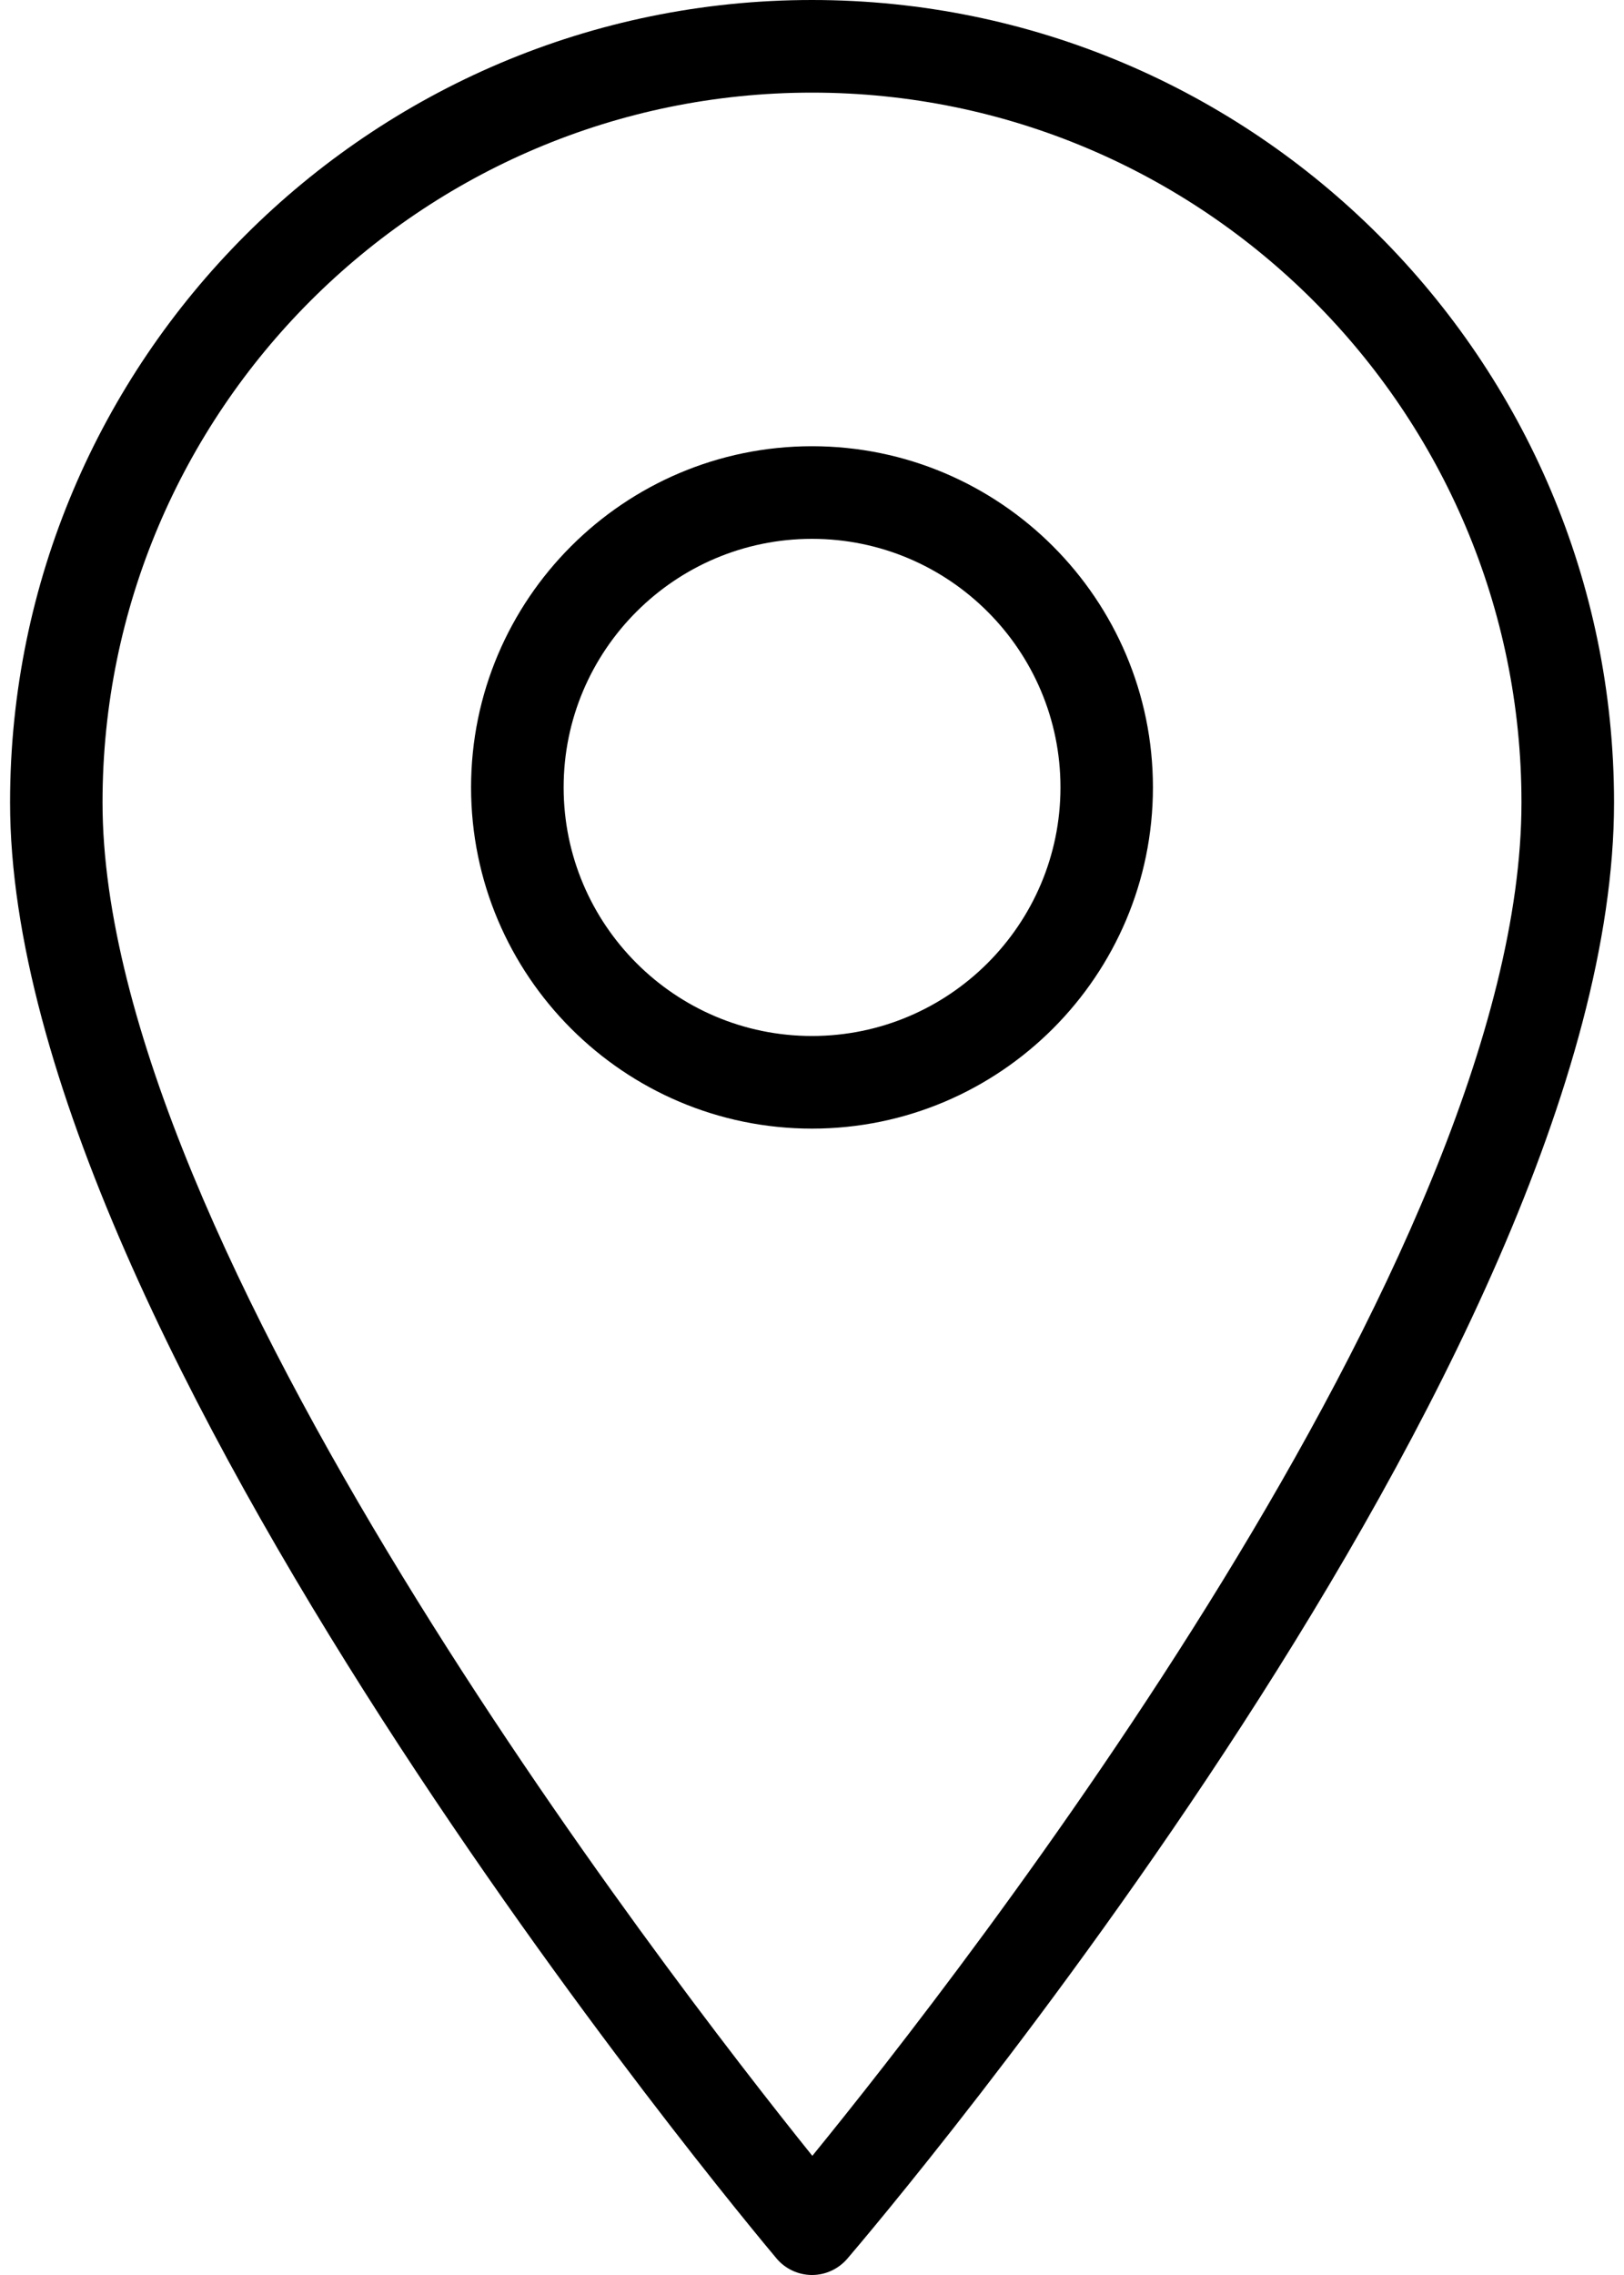
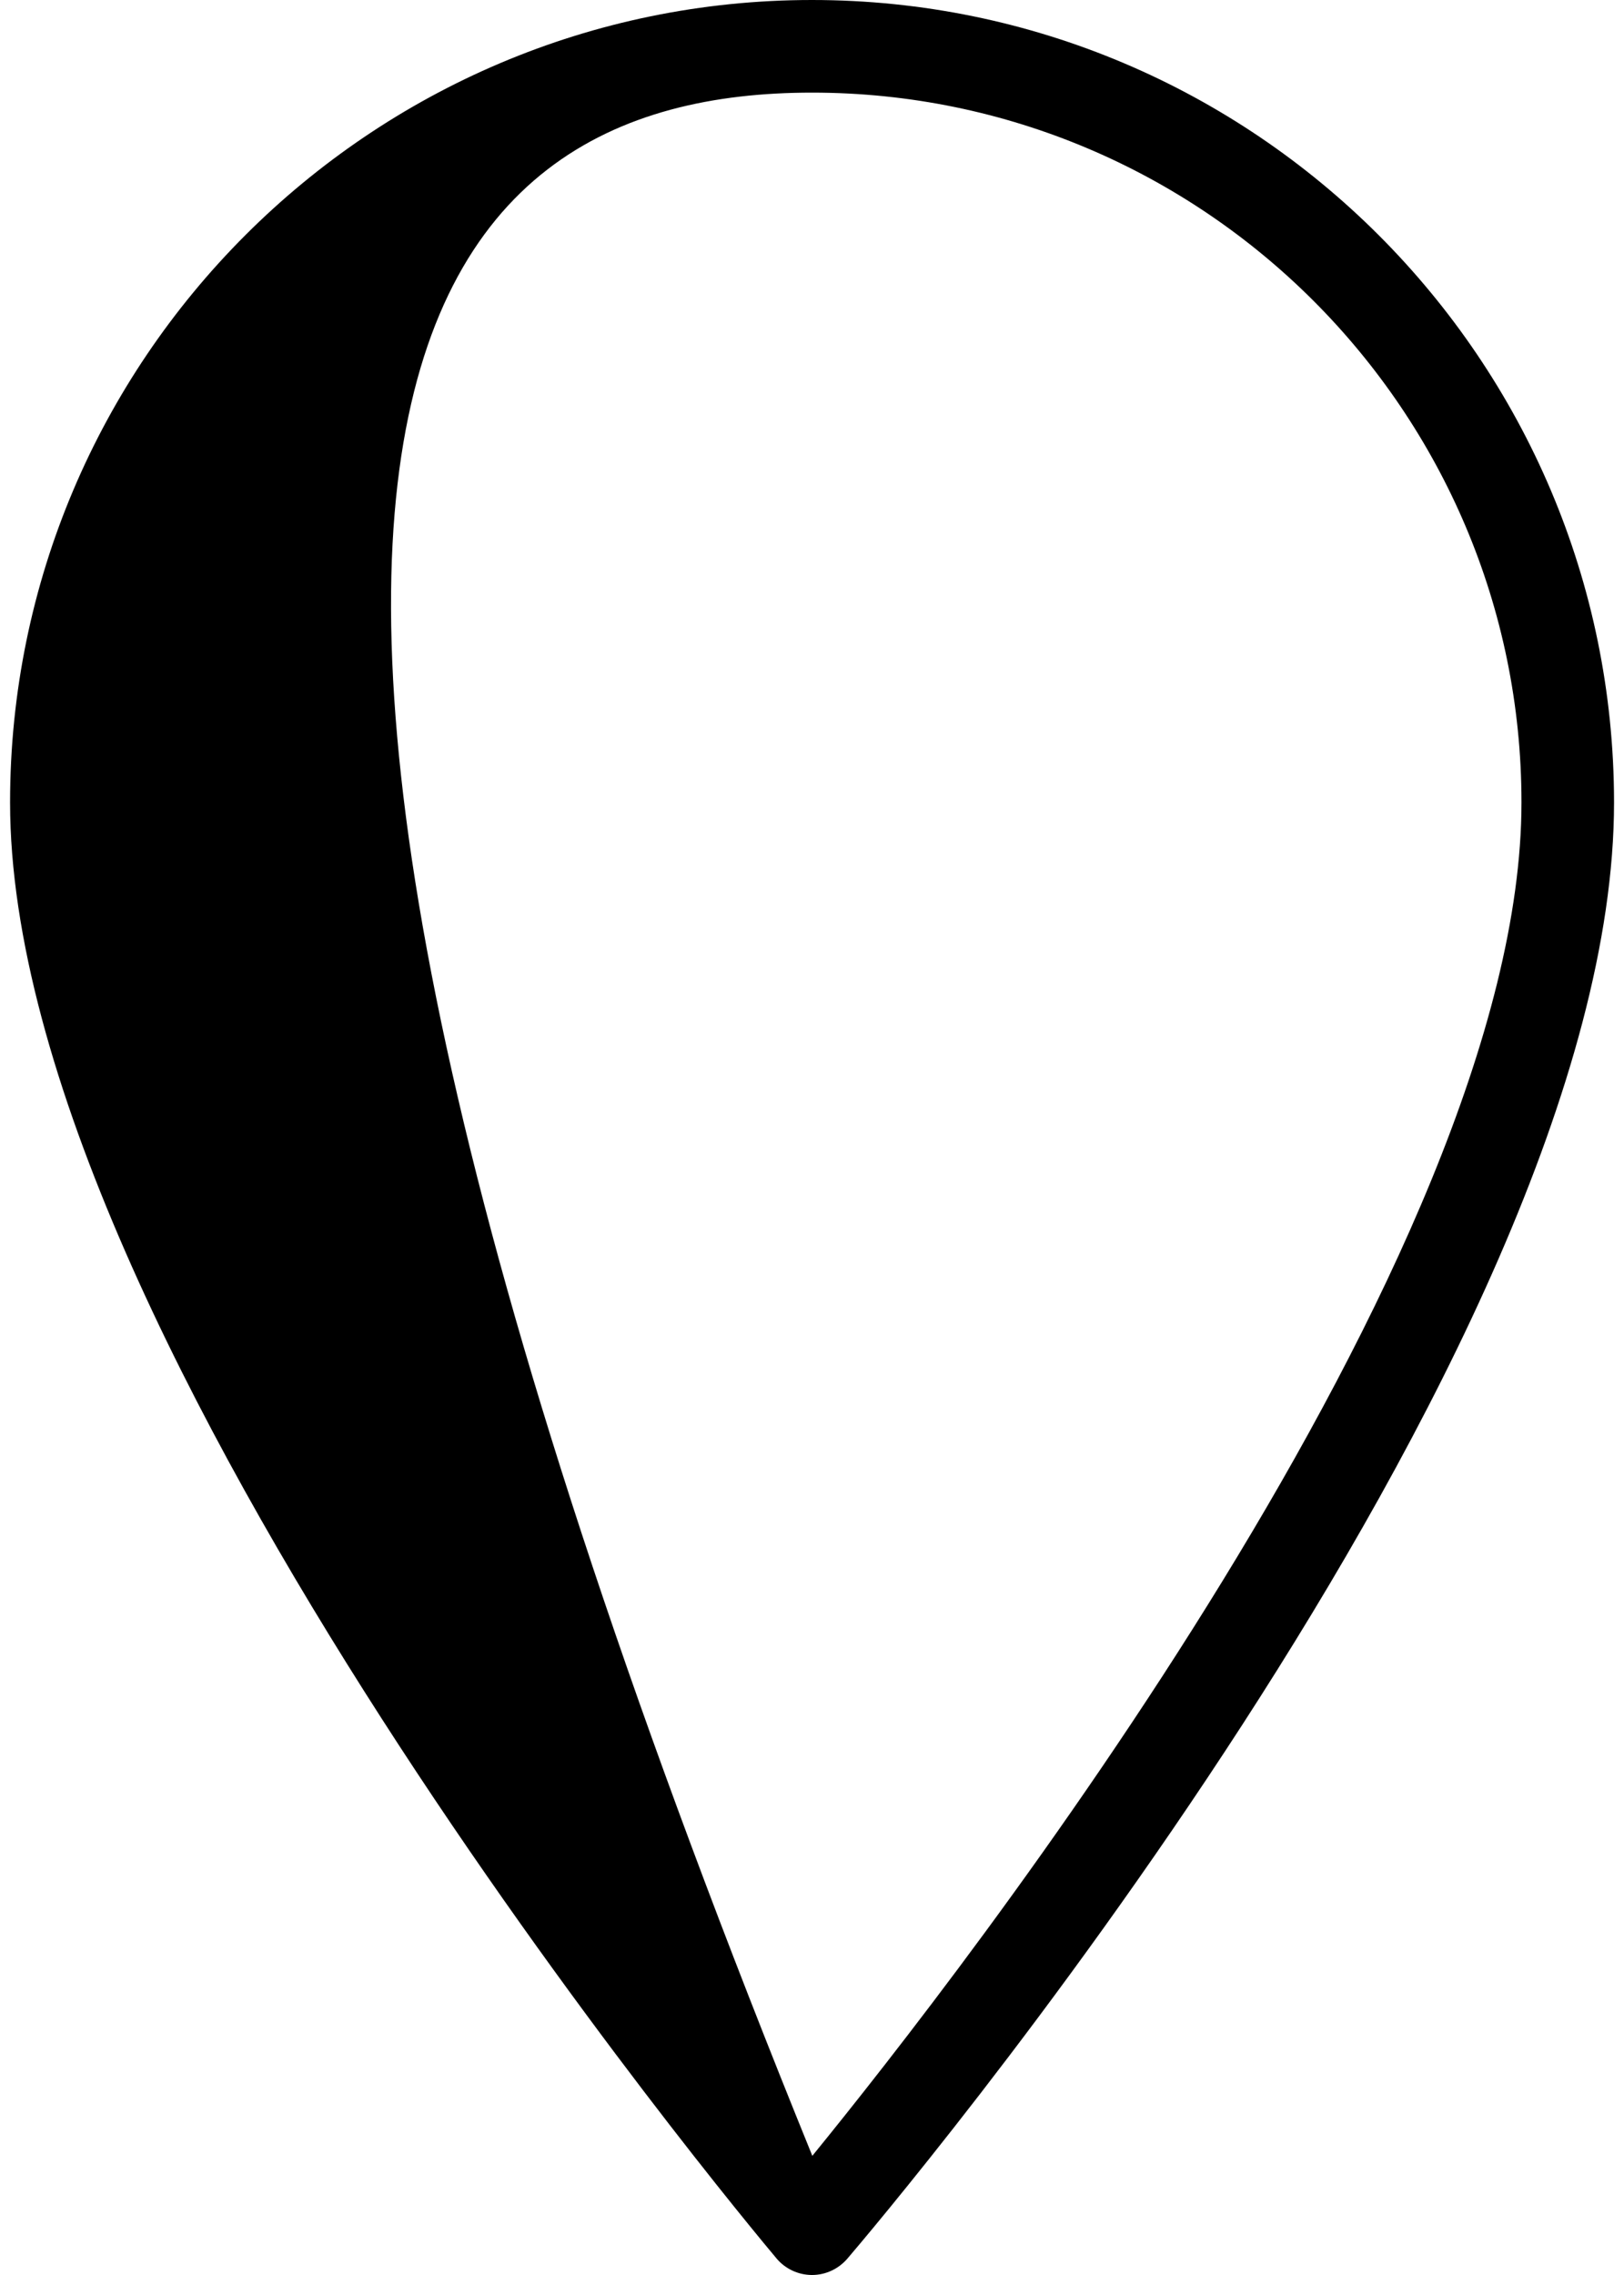
<svg xmlns="http://www.w3.org/2000/svg" width="15" height="21" viewBox="0 0 15 21" fill="none">
-   <path d="M7.5 0C3.416 0 0.093 3.323 0.093 7.407C0.093 12.379 6.884 20.504 7.173 20.848C7.254 20.944 7.373 20.999 7.498 21C7.499 21 7.499 21 7.5 21C7.625 21 7.743 20.945 7.825 20.851C8.114 20.513 14.908 12.522 14.908 7.407C14.907 3.323 11.585 0 7.5 0ZM7.503 19.9C6.139 18.204 0.947 11.479 0.947 7.407C0.947 3.794 3.887 0.855 7.5 0.855C11.113 0.855 14.053 3.794 14.053 7.407C14.053 11.595 8.87 18.224 7.503 19.9Z" fill="black" />
-   <path d="M7.5 4.119C5.764 4.119 4.351 5.532 4.351 7.268C4.351 9.005 5.764 10.418 7.5 10.418C9.237 10.418 10.649 9.005 10.649 7.268C10.649 5.532 9.237 4.119 7.5 4.119ZM7.5 9.563C6.235 9.563 5.206 8.534 5.206 7.268C5.206 6.003 6.235 4.974 7.5 4.974C8.766 4.974 9.795 6.003 9.795 7.268C9.795 8.534 8.765 9.563 7.5 9.563Z" fill="black" />
+   <path d="M7.5 0C3.416 0 0.093 3.323 0.093 7.407C0.093 12.379 6.884 20.504 7.173 20.848C7.254 20.944 7.373 20.999 7.498 21C7.499 21 7.499 21 7.5 21C7.625 21 7.743 20.945 7.825 20.851C8.114 20.513 14.908 12.522 14.908 7.407C14.907 3.323 11.585 0 7.5 0ZM7.503 19.9C0.947 3.794 3.887 0.855 7.5 0.855C11.113 0.855 14.053 3.794 14.053 7.407C14.053 11.595 8.87 18.224 7.503 19.9Z" fill="black" />
</svg>